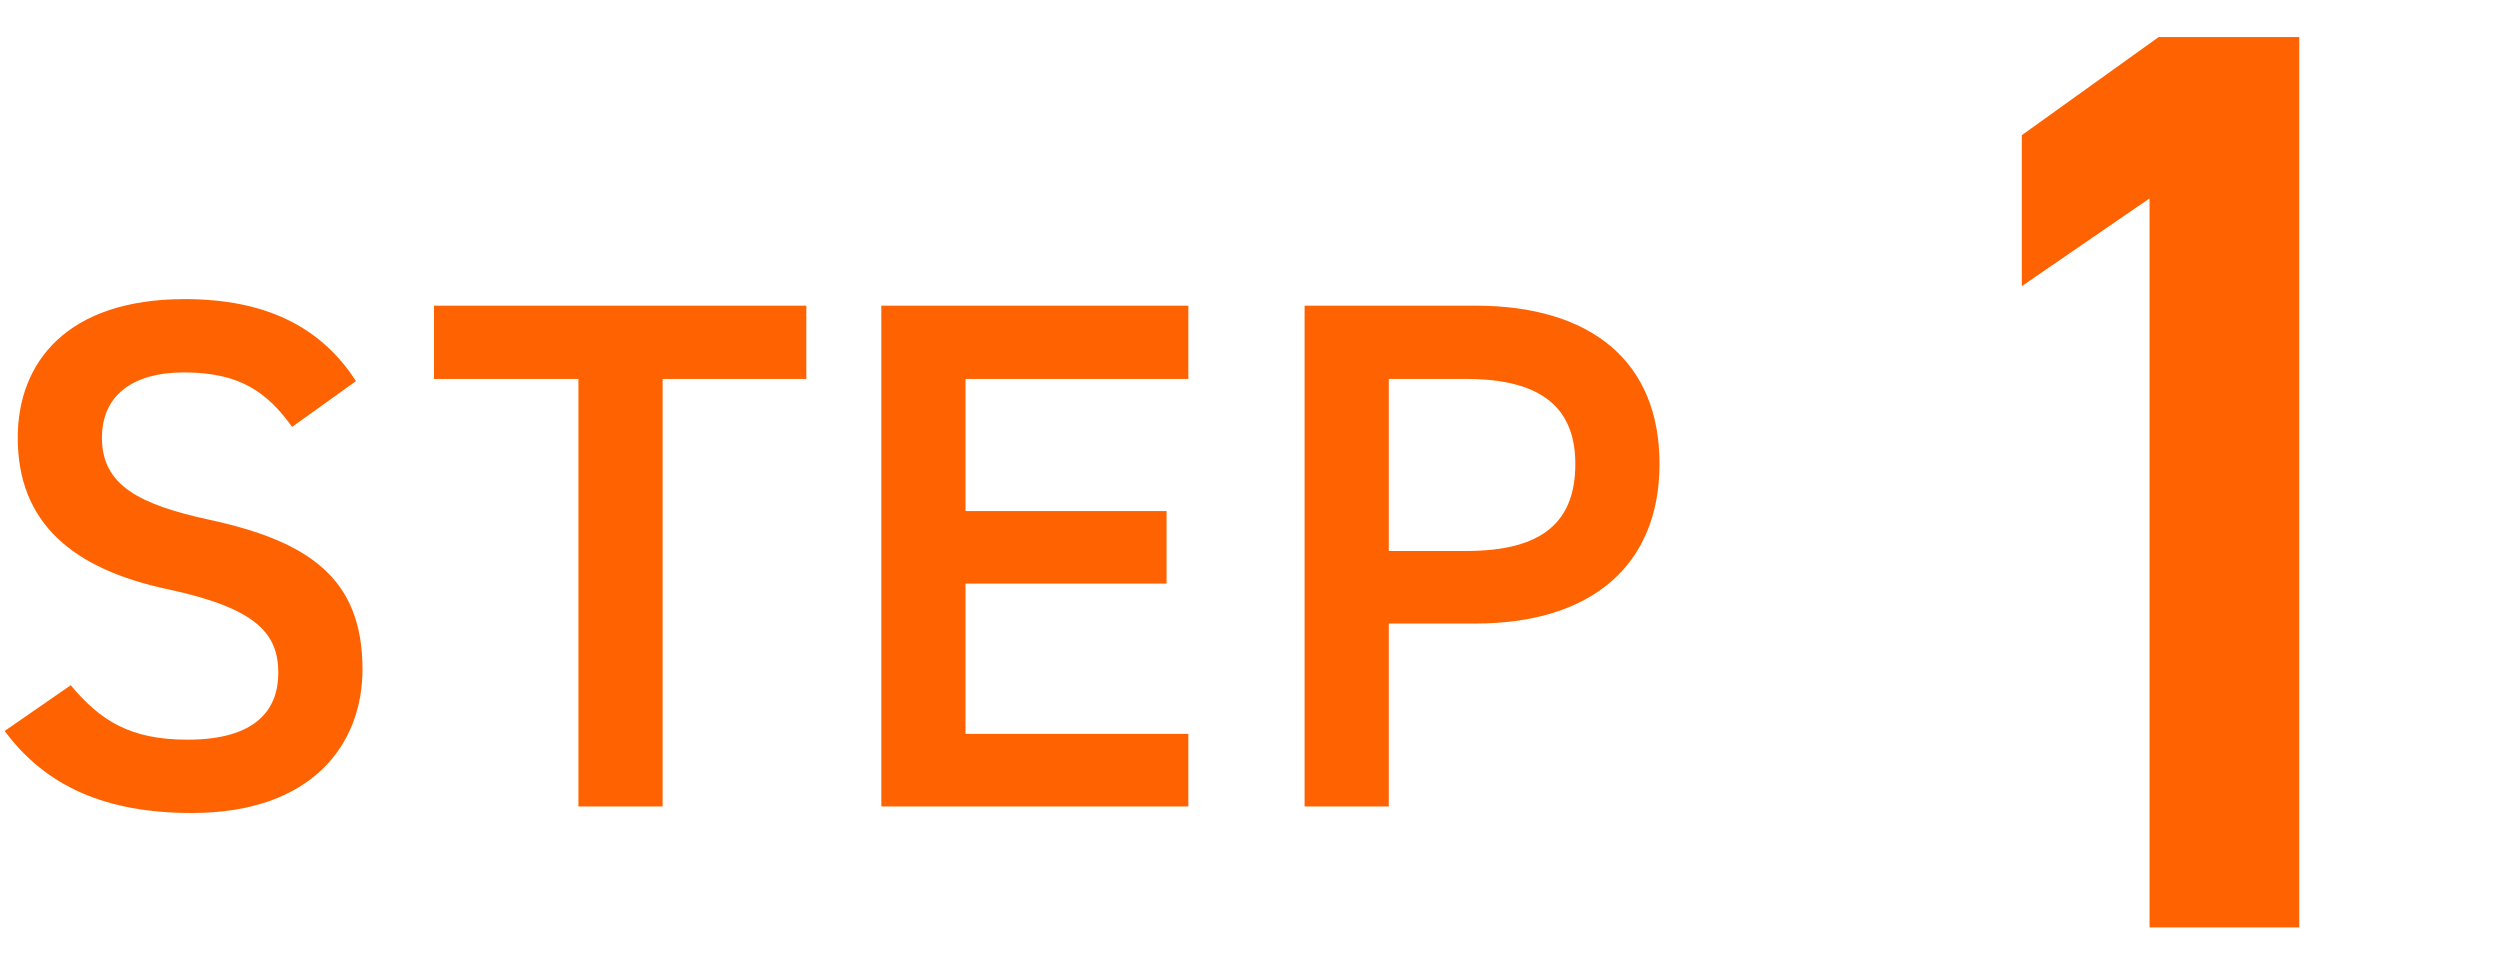
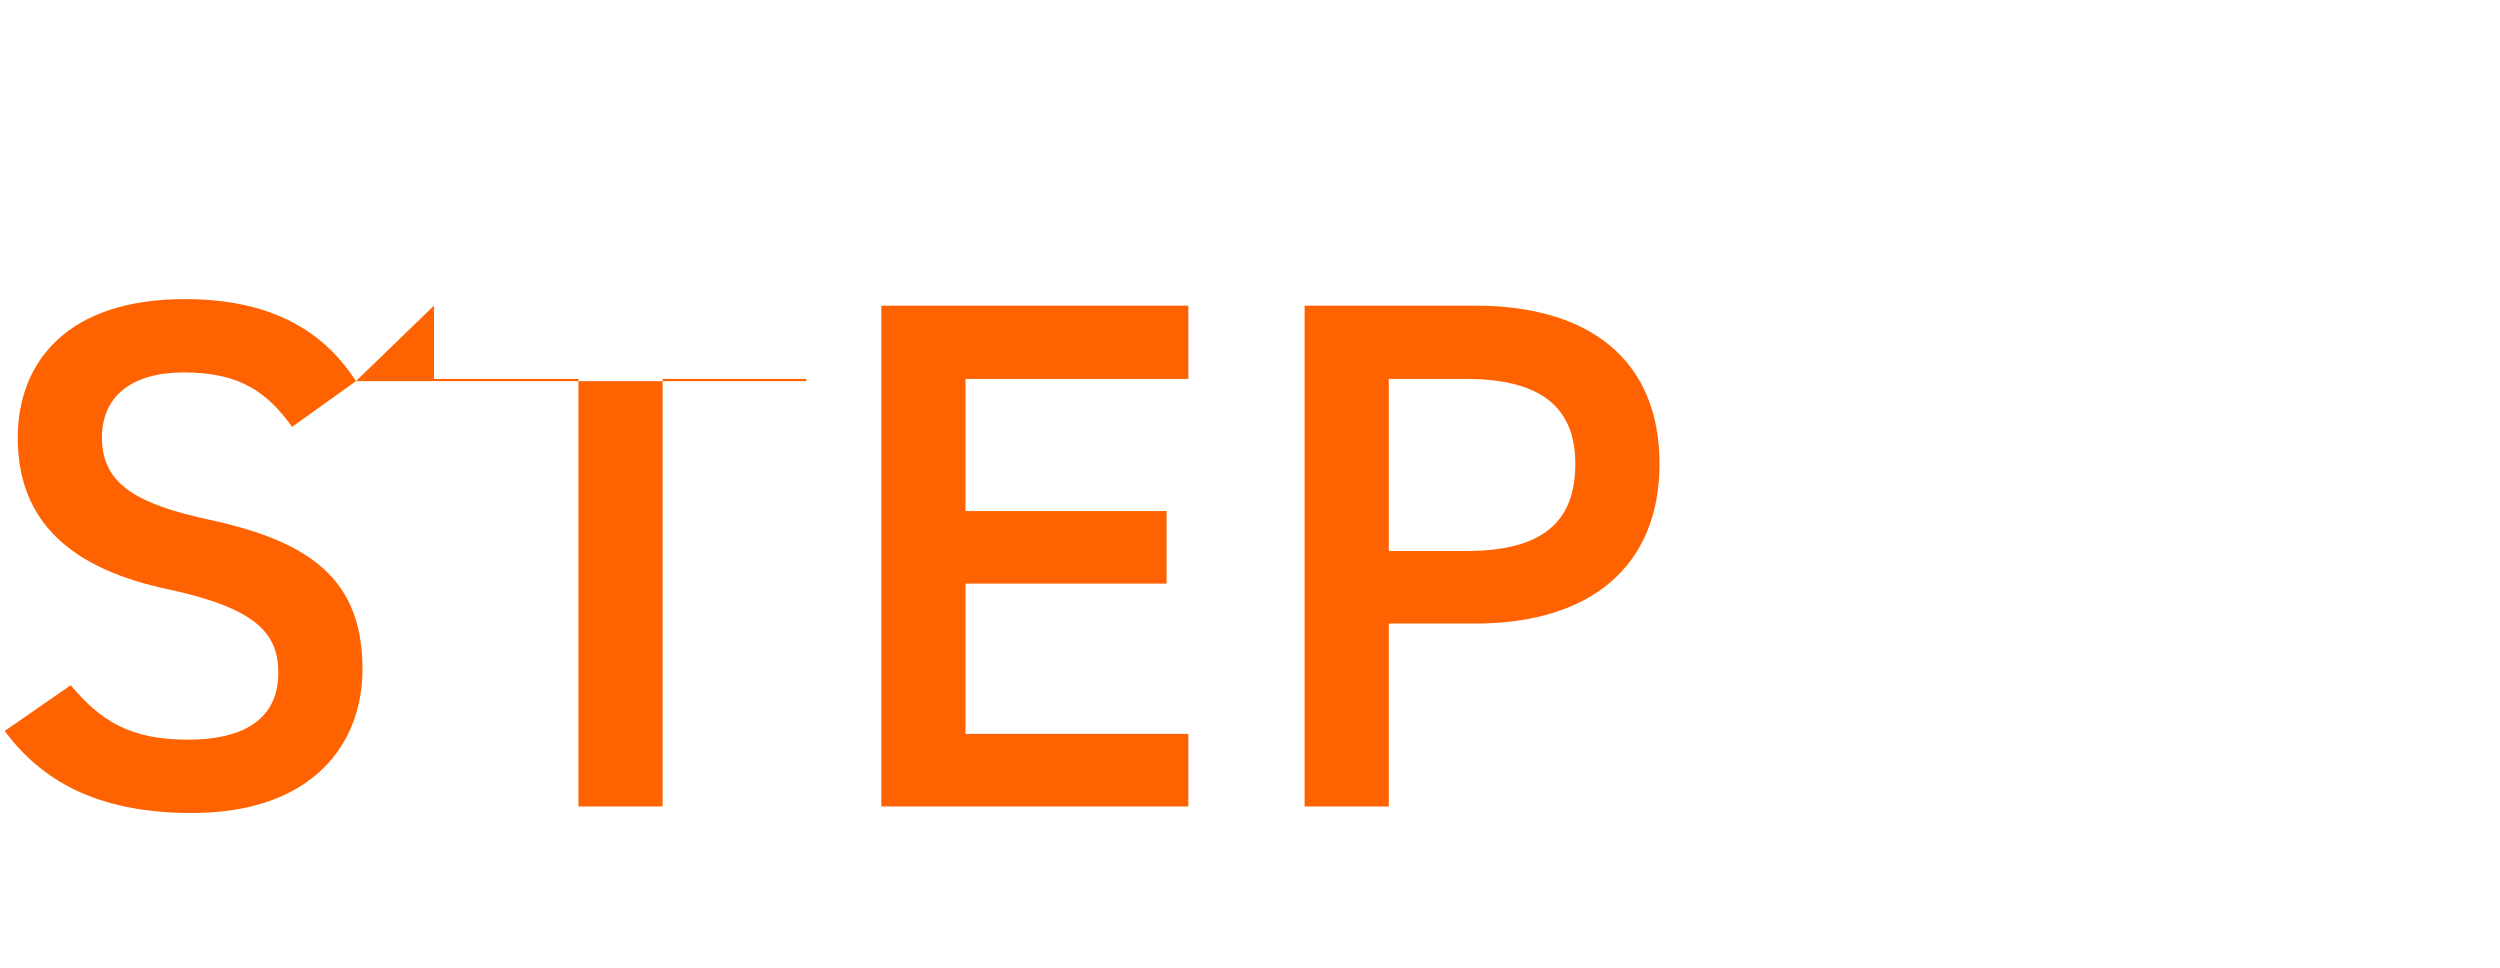
<svg xmlns="http://www.w3.org/2000/svg" width="62" height="24" viewBox="0 0 62 24" fill="none">
-   <path d="M57.021 0.92V23H53.309V4.92L50.141 7.096V3.352L53.533 0.92H57.021Z" fill="#FF6200" />
-   <path d="M8.828 9.452L7.244 10.586C6.632 9.74 5.966 9.236 4.562 9.236C3.284 9.236 2.528 9.812 2.528 10.856C2.528 12.044 3.464 12.512 5.192 12.89C7.694 13.43 8.99 14.366 8.99 16.598C8.99 18.452 7.748 20.162 4.76 20.162C2.636 20.162 1.142 19.514 0.116 18.128L1.754 16.994C2.492 17.876 3.23 18.344 4.652 18.344C6.362 18.344 6.902 17.588 6.902 16.688C6.902 15.698 6.344 15.086 4.184 14.618C1.79 14.114 0.44 12.962 0.44 10.856C0.44 8.984 1.664 7.418 4.58 7.418C6.56 7.418 7.946 8.084 8.828 9.452ZM10.763 7.58H19.997V9.398H16.433V20H14.345V9.398H10.763V7.58ZM21.857 7.58H29.471V9.398H23.945V12.674H28.931V14.474H23.945V18.2H29.471V20H21.857V7.58ZM36.584 15.464H34.442V20H32.354V7.58H36.584C39.446 7.58 41.156 8.948 41.156 11.504C41.156 14.024 39.464 15.464 36.584 15.464ZM34.442 13.664H36.368C38.276 13.664 39.068 12.926 39.068 11.504C39.068 10.154 38.276 9.398 36.368 9.398H34.442V13.664Z" fill="#FF6200" />
+   <path d="M8.828 9.452L7.244 10.586C6.632 9.74 5.966 9.236 4.562 9.236C3.284 9.236 2.528 9.812 2.528 10.856C2.528 12.044 3.464 12.512 5.192 12.89C7.694 13.43 8.99 14.366 8.99 16.598C8.99 18.452 7.748 20.162 4.76 20.162C2.636 20.162 1.142 19.514 0.116 18.128L1.754 16.994C2.492 17.876 3.23 18.344 4.652 18.344C6.362 18.344 6.902 17.588 6.902 16.688C6.902 15.698 6.344 15.086 4.184 14.618C1.79 14.114 0.44 12.962 0.44 10.856C0.44 8.984 1.664 7.418 4.58 7.418C6.56 7.418 7.946 8.084 8.828 9.452ZH19.997V9.398H16.433V20H14.345V9.398H10.763V7.58ZM21.857 7.58H29.471V9.398H23.945V12.674H28.931V14.474H23.945V18.2H29.471V20H21.857V7.58ZM36.584 15.464H34.442V20H32.354V7.58H36.584C39.446 7.58 41.156 8.948 41.156 11.504C41.156 14.024 39.464 15.464 36.584 15.464ZM34.442 13.664H36.368C38.276 13.664 39.068 12.926 39.068 11.504C39.068 10.154 38.276 9.398 36.368 9.398H34.442V13.664Z" fill="#FF6200" />
</svg>